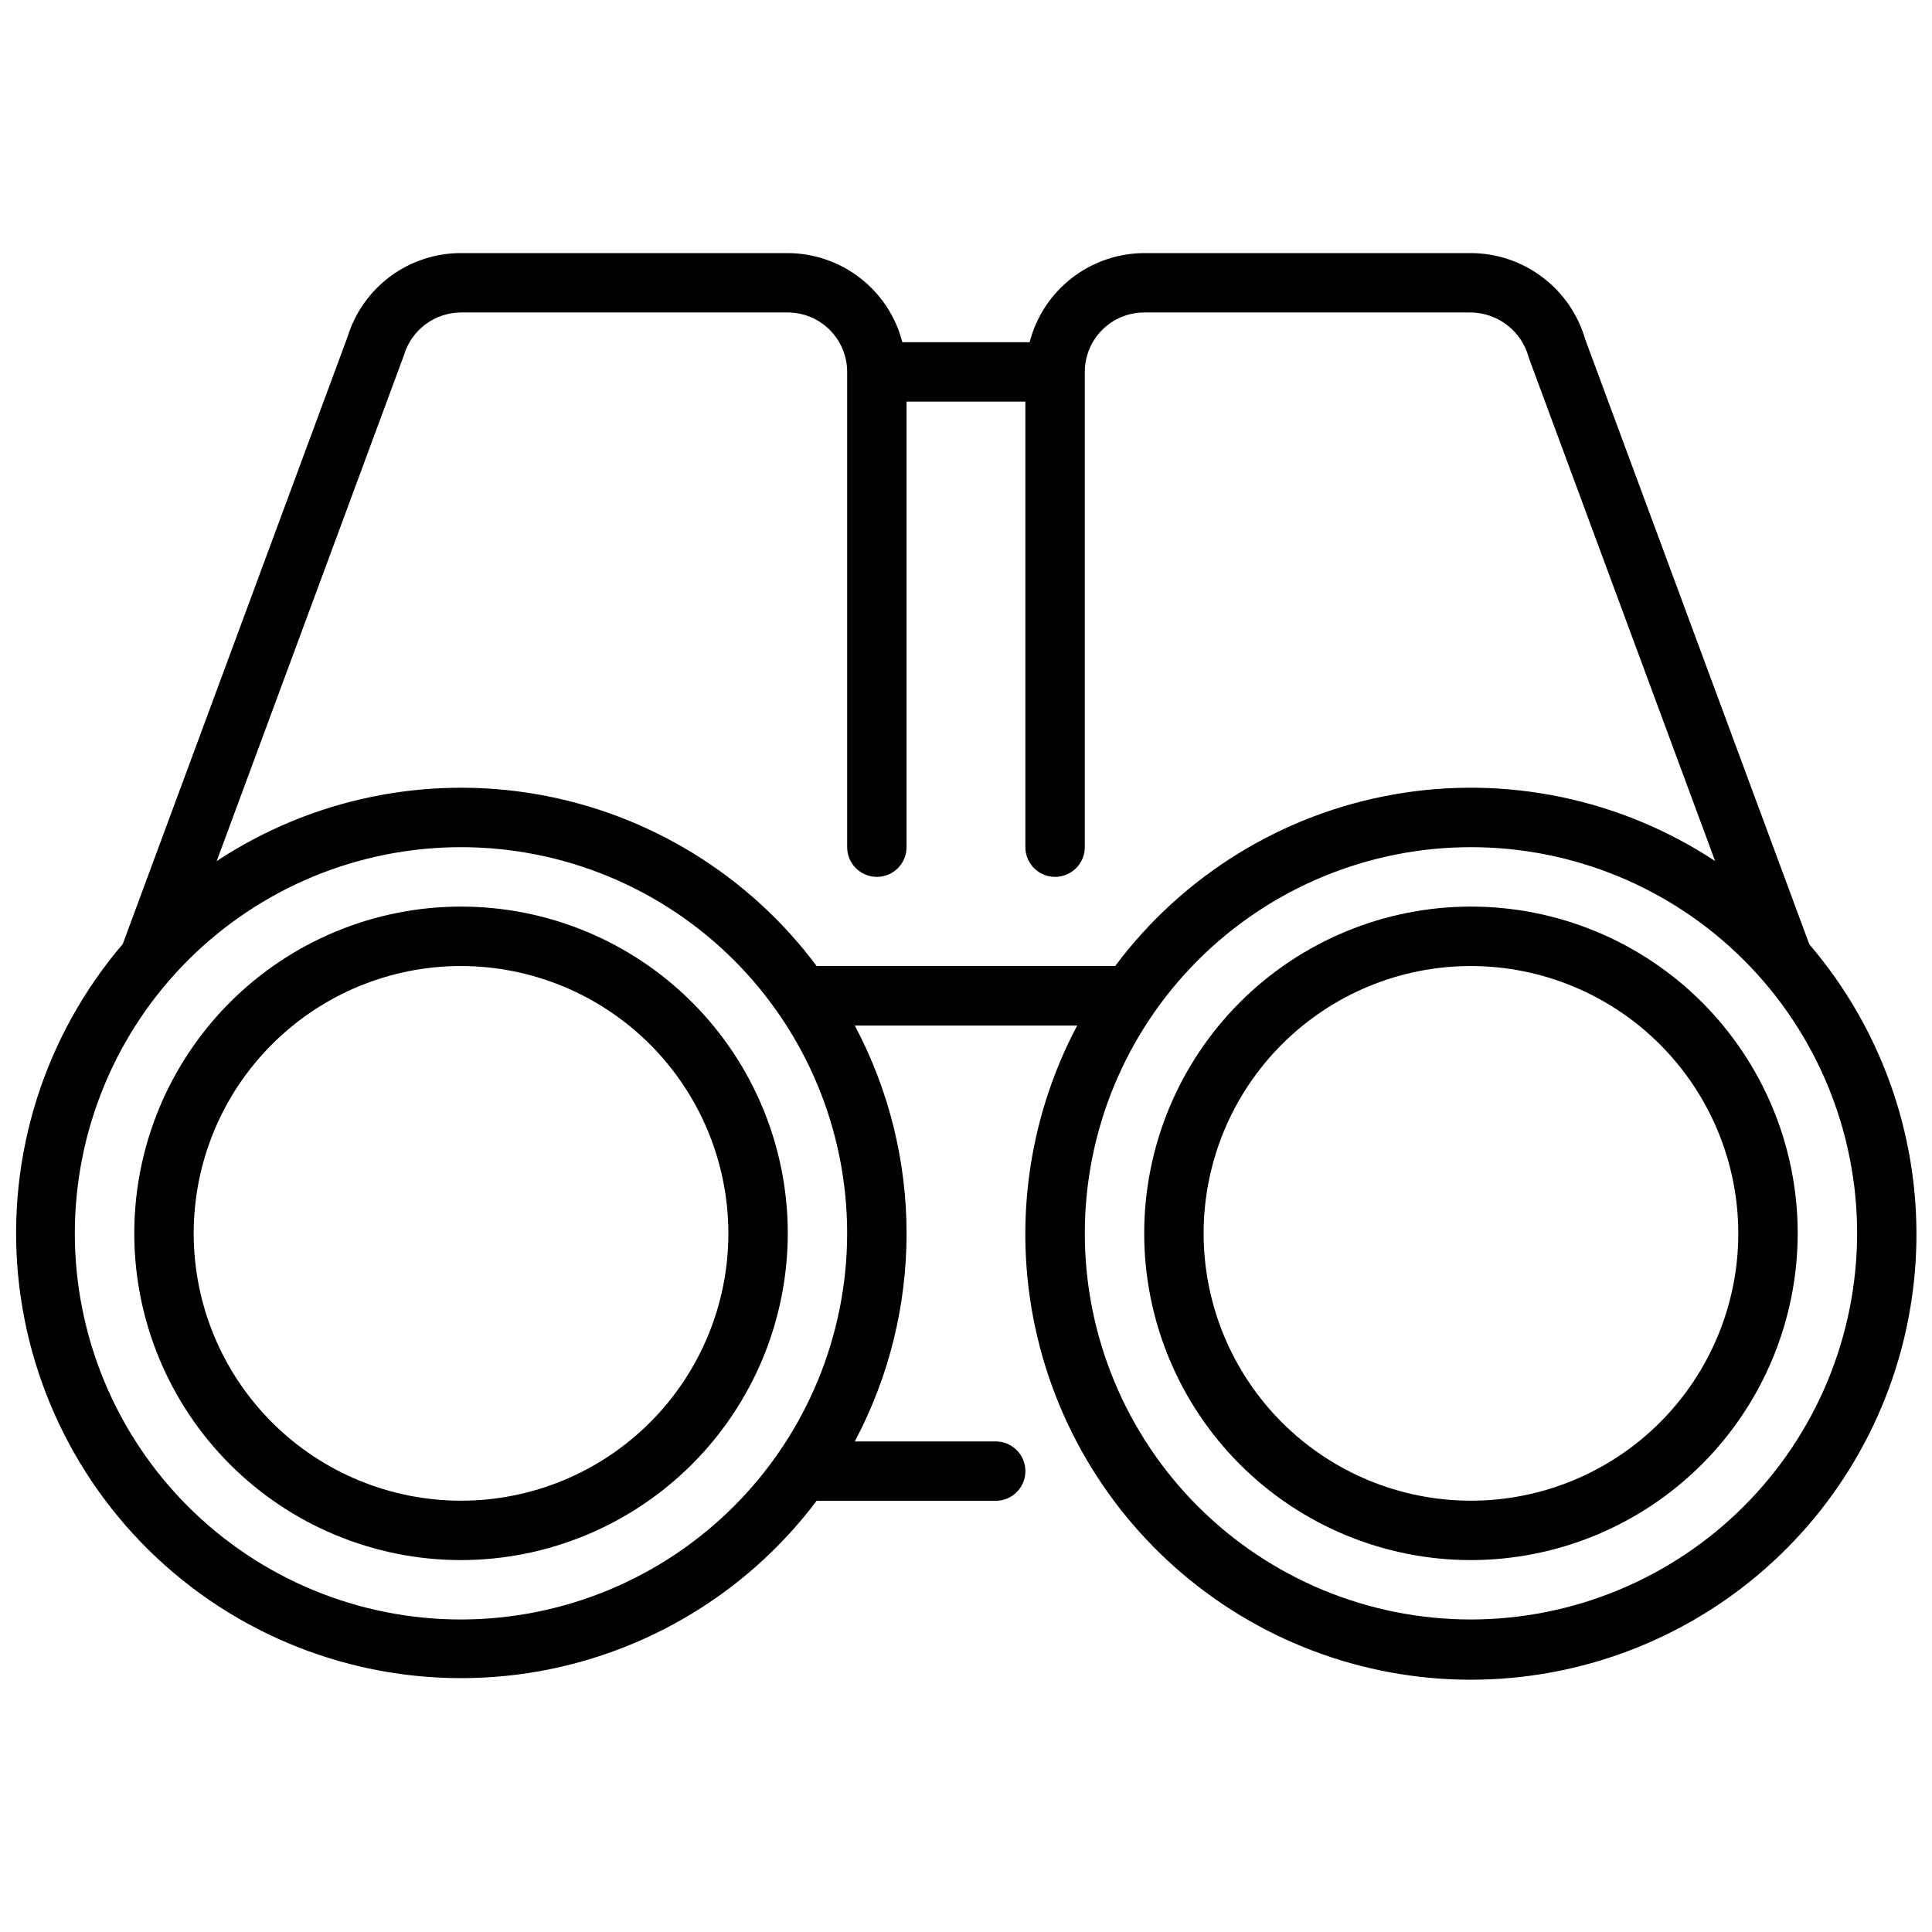
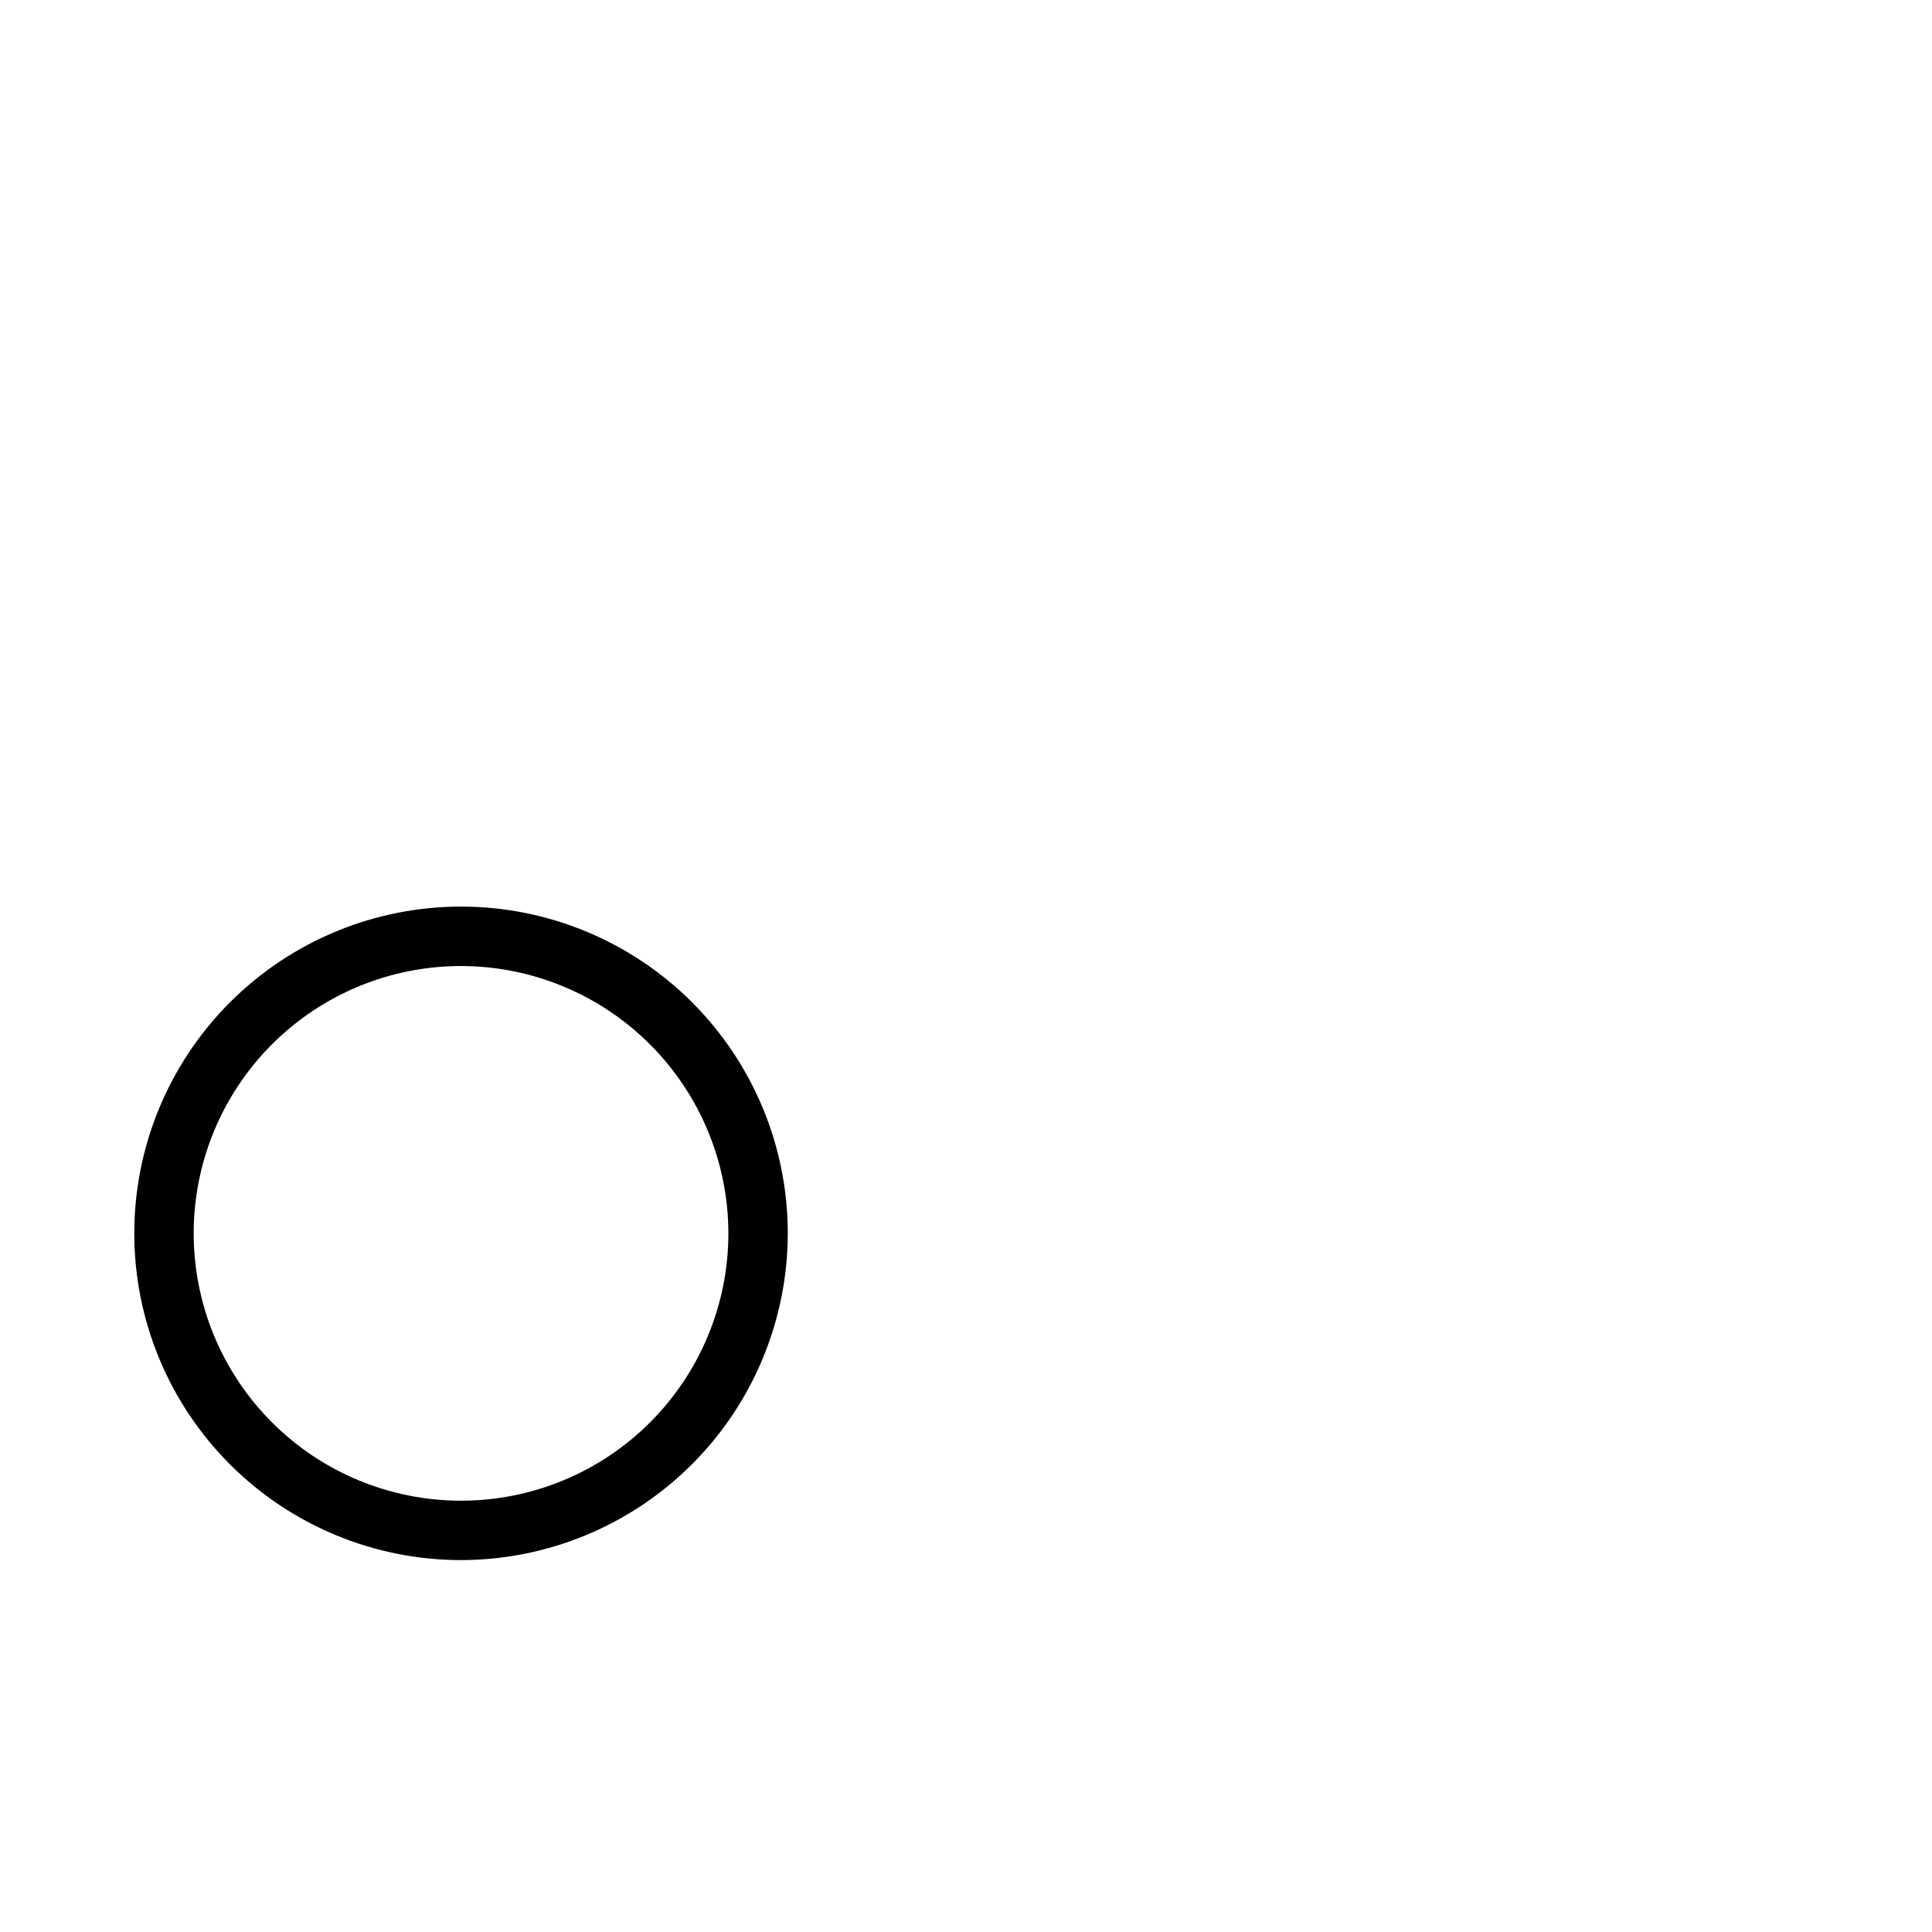
<svg xmlns="http://www.w3.org/2000/svg" width="800px" height="800px" version="1.1" viewBox="144 144 512 512">
  <defs>
    <clipPath id="a">
-       <path d="m148.09 211h503.81v379h-503.81z" />
-     </clipPath>
+       </clipPath>
  </defs>
  <path d="m266.18 557.44c-22.969 0-44.992-9.121-61.23-25.359-16.242-16.242-25.363-38.266-25.363-61.23s9.121-44.992 25.363-61.23c16.238-16.238 38.262-25.363 61.23-25.363 22.965 0 44.988 9.125 61.227 25.363 16.242 16.238 25.363 38.266 25.363 61.23-0.027 22.957-9.156 44.965-25.391 61.199s-38.242 25.363-61.199 25.391zm0-157.44v0.004c-18.793 0-36.812 7.461-50.098 20.75-13.289 13.285-20.754 31.305-20.754 50.098 0 18.789 7.465 36.809 20.754 50.098 13.285 13.285 31.305 20.75 50.098 20.75 18.789 0 36.809-7.465 50.094-20.75 13.289-13.289 20.754-31.309 20.754-50.098-0.023-18.785-7.492-36.793-20.773-50.074-13.285-13.281-31.293-20.754-50.074-20.773z" />
-   <path d="m533.82 557.44c-22.969 0-44.992-9.121-61.23-25.359-16.238-16.242-25.363-38.266-25.363-61.23s9.125-44.992 25.363-61.23c16.238-16.238 38.262-25.363 61.23-25.363 22.965 0 44.988 9.125 61.23 25.363 16.238 16.238 25.359 38.266 25.359 61.23-0.027 22.957-9.156 44.965-25.391 61.199-16.234 16.234-38.242 25.363-61.199 25.391zm0-157.44v0.004c-18.793 0-36.812 7.461-50.098 20.75-13.289 13.285-20.75 31.305-20.75 50.098 0 18.789 7.461 36.809 20.75 50.098 13.285 13.285 31.305 20.75 50.098 20.75 18.789 0 36.809-7.465 50.098-20.75 13.285-13.289 20.75-31.309 20.75-50.098-0.023-18.785-7.492-36.793-20.773-50.074-13.285-13.281-31.293-20.754-50.074-20.773z" />
  <g clip-path="url(#a)">
-     <path d="m623.46 394.18-59.371-160.28c-1.902-6.562-5.879-12.336-11.336-16.449-5.453-4.117-12.098-6.356-18.93-6.379h-86.594c-6.961 0.027-13.715 2.356-19.211 6.629-5.496 4.273-9.418 10.246-11.16 16.988h-33.723c-1.738-6.742-5.664-12.715-11.16-16.988-5.492-4.273-12.25-6.602-19.211-6.629h-86.59c-6.738-0.008-13.297 2.148-18.711 6.152-5.418 4.004-9.402 9.645-11.371 16.086l-59.559 160.87c-20.73 24.266-30.738 55.895-27.746 87.668 2.992 31.77 18.73 60.973 43.625 80.941 24.895 19.969 56.816 28.992 88.484 25.02 31.664-3.977 60.363-20.613 79.551-46.113 0.062 0 0.117 0.039 0.188 0.039h47.234c4.348 0 7.871-3.523 7.871-7.871 0-4.348-3.523-7.871-7.871-7.871h-37.336c18.293-34.461 18.293-75.75 0-110.21h58.93c-13.469 25.422-17.195 54.883-10.477 82.855 6.719 27.973 23.418 52.527 46.957 69.059 23.543 16.531 52.312 23.902 80.902 20.723 28.59-3.176 55.039-16.684 74.379-37.98 19.336-21.297 30.234-48.922 30.645-77.684 0.414-28.766-9.688-56.691-28.41-78.535zm-357.29 179c-27.145 0-53.172-10.781-72.363-29.973-19.191-19.191-29.977-45.223-29.977-72.363s10.785-53.172 29.977-72.363 45.219-29.973 72.363-29.973c27.141 0 53.168 10.781 72.359 29.973 19.195 19.191 29.977 45.223 29.977 72.363-0.031 27.129-10.824 53.141-30.008 72.328-19.188 19.184-45.199 29.977-72.328 30.008zm94.461-173.18c-0.07 0-0.125 0.039-0.188 0.039-17.945-24.059-44.41-40.344-73.973-45.52-29.566-5.176-59.988 1.148-85.043 17.676l49.594-133.98v-0.004c0.957-3.277 2.949-6.16 5.68-8.215 2.727-2.055 6.051-3.172 9.469-3.184h86.59c4.176 0 8.18 1.66 11.133 4.613 2.953 2.953 4.613 6.957 4.613 11.133v125.95c0 4.348 3.523 7.871 7.871 7.871 4.348 0 7.871-3.523 7.871-7.871v-118.08h31.488v118.08c0 4.348 3.523 7.871 7.871 7.871 4.348 0 7.875-3.523 7.875-7.871v-125.95c0-4.176 1.656-8.18 4.609-11.133s6.957-4.613 11.133-4.613h86.594c3.508 0.047 6.91 1.242 9.676 3.402s4.75 5.168 5.641 8.566l49.391 133.41c-25.055-16.527-55.477-22.852-85.043-17.672-29.562 5.176-56.027 21.465-73.973 45.523-0.062 0-0.117-0.039-0.188-0.039zm173.19 173.18c-27.145 0-53.172-10.781-72.363-29.973-19.191-19.191-29.973-45.223-29.973-72.363s10.781-53.172 29.973-72.363c19.191-19.191 45.219-29.973 72.363-29.973 27.141 0 53.168 10.781 72.363 29.973 19.191 19.191 29.973 45.223 29.973 72.363-0.031 27.129-10.824 53.141-30.008 72.328-19.188 19.184-45.199 29.977-72.328 30.008z" />
+     <path d="m623.46 394.18-59.371-160.28c-1.902-6.562-5.879-12.336-11.336-16.449-5.453-4.117-12.098-6.356-18.93-6.379h-86.594c-6.961 0.027-13.715 2.356-19.211 6.629-5.496 4.273-9.418 10.246-11.16 16.988h-33.723c-1.738-6.742-5.664-12.715-11.16-16.988-5.492-4.273-12.25-6.602-19.211-6.629h-86.59c-6.738-0.008-13.297 2.148-18.711 6.152-5.418 4.004-9.402 9.645-11.371 16.086l-59.559 160.87c-20.73 24.266-30.738 55.895-27.746 87.668 2.992 31.77 18.73 60.973 43.625 80.941 24.895 19.969 56.816 28.992 88.484 25.02 31.664-3.977 60.363-20.613 79.551-46.113 0.062 0 0.117 0.039 0.188 0.039h47.234c4.348 0 7.871-3.523 7.871-7.871 0-4.348-3.523-7.871-7.871-7.871h-37.336c18.293-34.461 18.293-75.75 0-110.21h58.93c-13.469 25.422-17.195 54.883-10.477 82.855 6.719 27.973 23.418 52.527 46.957 69.059 23.543 16.531 52.312 23.902 80.902 20.723 28.59-3.176 55.039-16.684 74.379-37.98 19.336-21.297 30.234-48.922 30.645-77.684 0.414-28.766-9.688-56.691-28.41-78.535zm-357.29 179c-27.145 0-53.172-10.781-72.363-29.973-19.191-19.191-29.977-45.223-29.977-72.363s10.785-53.172 29.977-72.363 45.219-29.973 72.363-29.973c27.141 0 53.168 10.781 72.359 29.973 19.195 19.191 29.977 45.223 29.977 72.363-0.031 27.129-10.824 53.141-30.008 72.328-19.188 19.184-45.199 29.977-72.328 30.008zm94.461-173.18c-0.07 0-0.125 0.039-0.188 0.039-17.945-24.059-44.41-40.344-73.973-45.52-29.566-5.176-59.988 1.148-85.043 17.676l49.594-133.98v-0.004c0.957-3.277 2.949-6.16 5.68-8.215 2.727-2.055 6.051-3.172 9.469-3.184h86.59v125.95c0 4.348 3.523 7.871 7.871 7.871 4.348 0 7.871-3.523 7.871-7.871v-118.08h31.488v118.08c0 4.348 3.523 7.871 7.871 7.871 4.348 0 7.875-3.523 7.875-7.871v-125.95c0-4.176 1.656-8.18 4.609-11.133s6.957-4.613 11.133-4.613h86.594c3.508 0.047 6.91 1.242 9.676 3.402s4.75 5.168 5.641 8.566l49.391 133.41c-25.055-16.527-55.477-22.852-85.043-17.672-29.562 5.176-56.027 21.465-73.973 45.523-0.062 0-0.117-0.039-0.188-0.039zm173.19 173.18c-27.145 0-53.172-10.781-72.363-29.973-19.191-19.191-29.973-45.223-29.973-72.363s10.781-53.172 29.973-72.363c19.191-19.191 45.219-29.973 72.363-29.973 27.141 0 53.168 10.781 72.363 29.973 19.191 19.191 29.973 45.223 29.973 72.363-0.031 27.129-10.824 53.141-30.008 72.328-19.188 19.184-45.199 29.977-72.328 30.008z" />
  </g>
</svg>